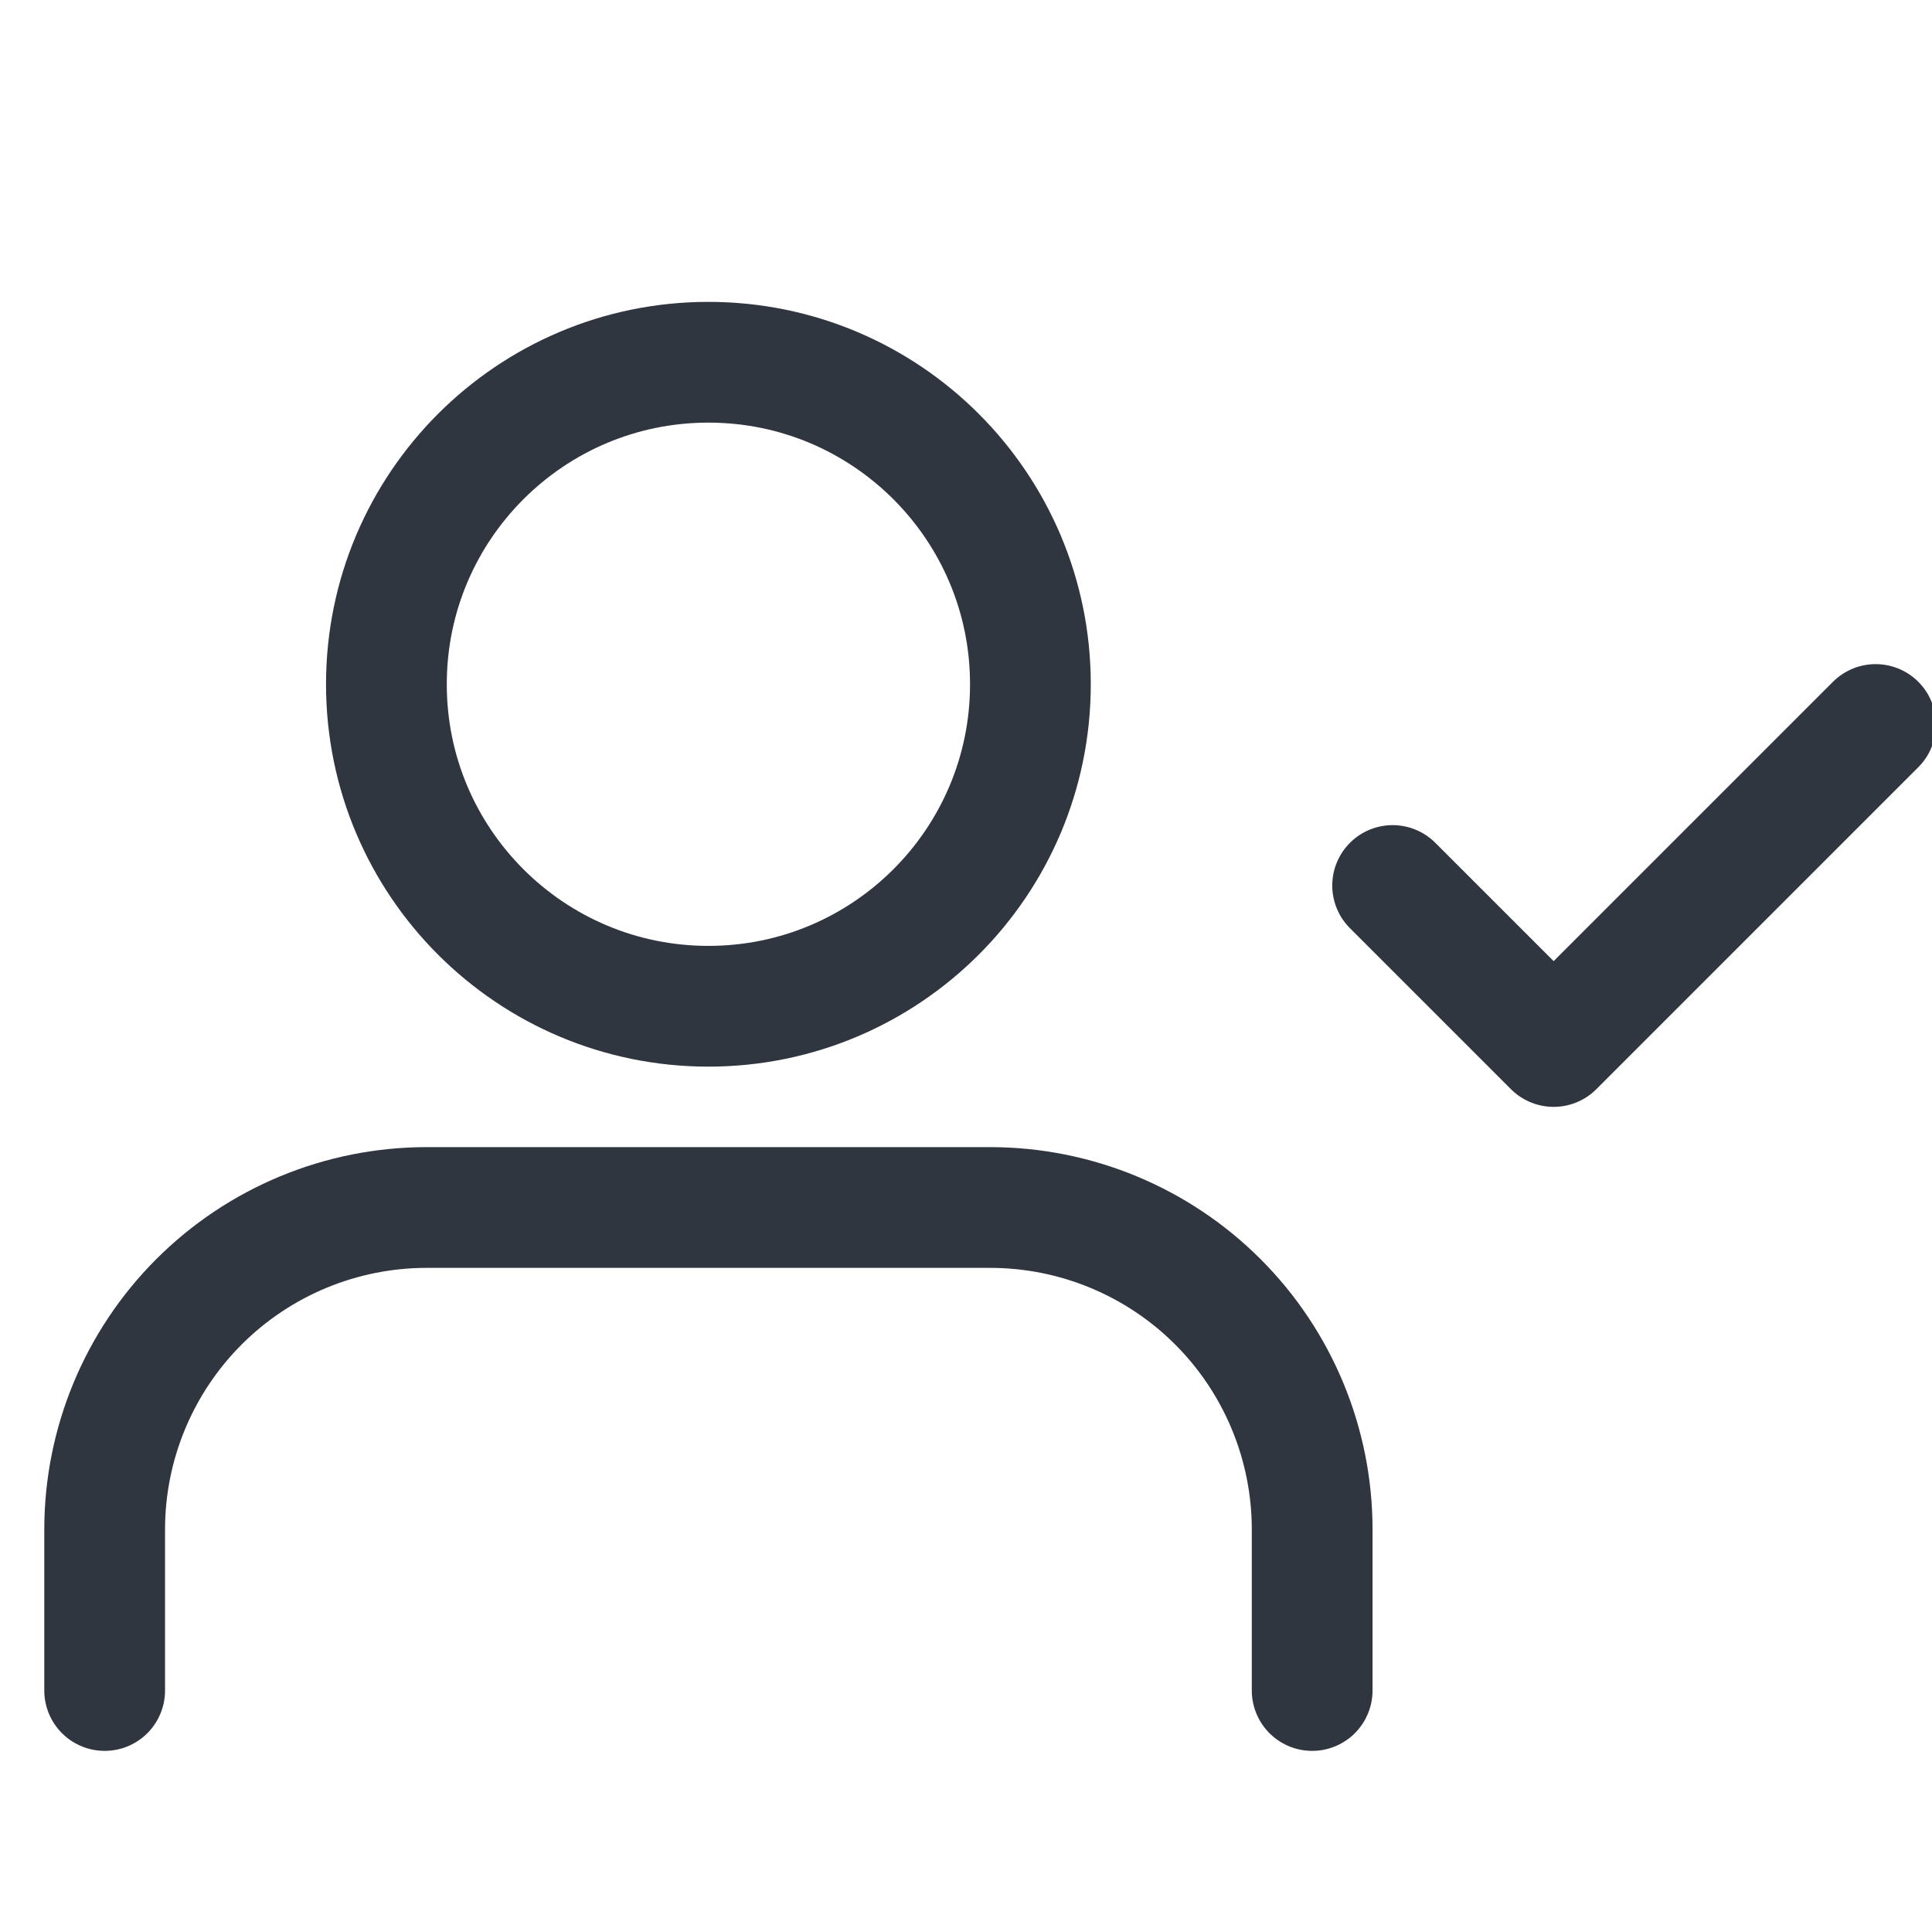
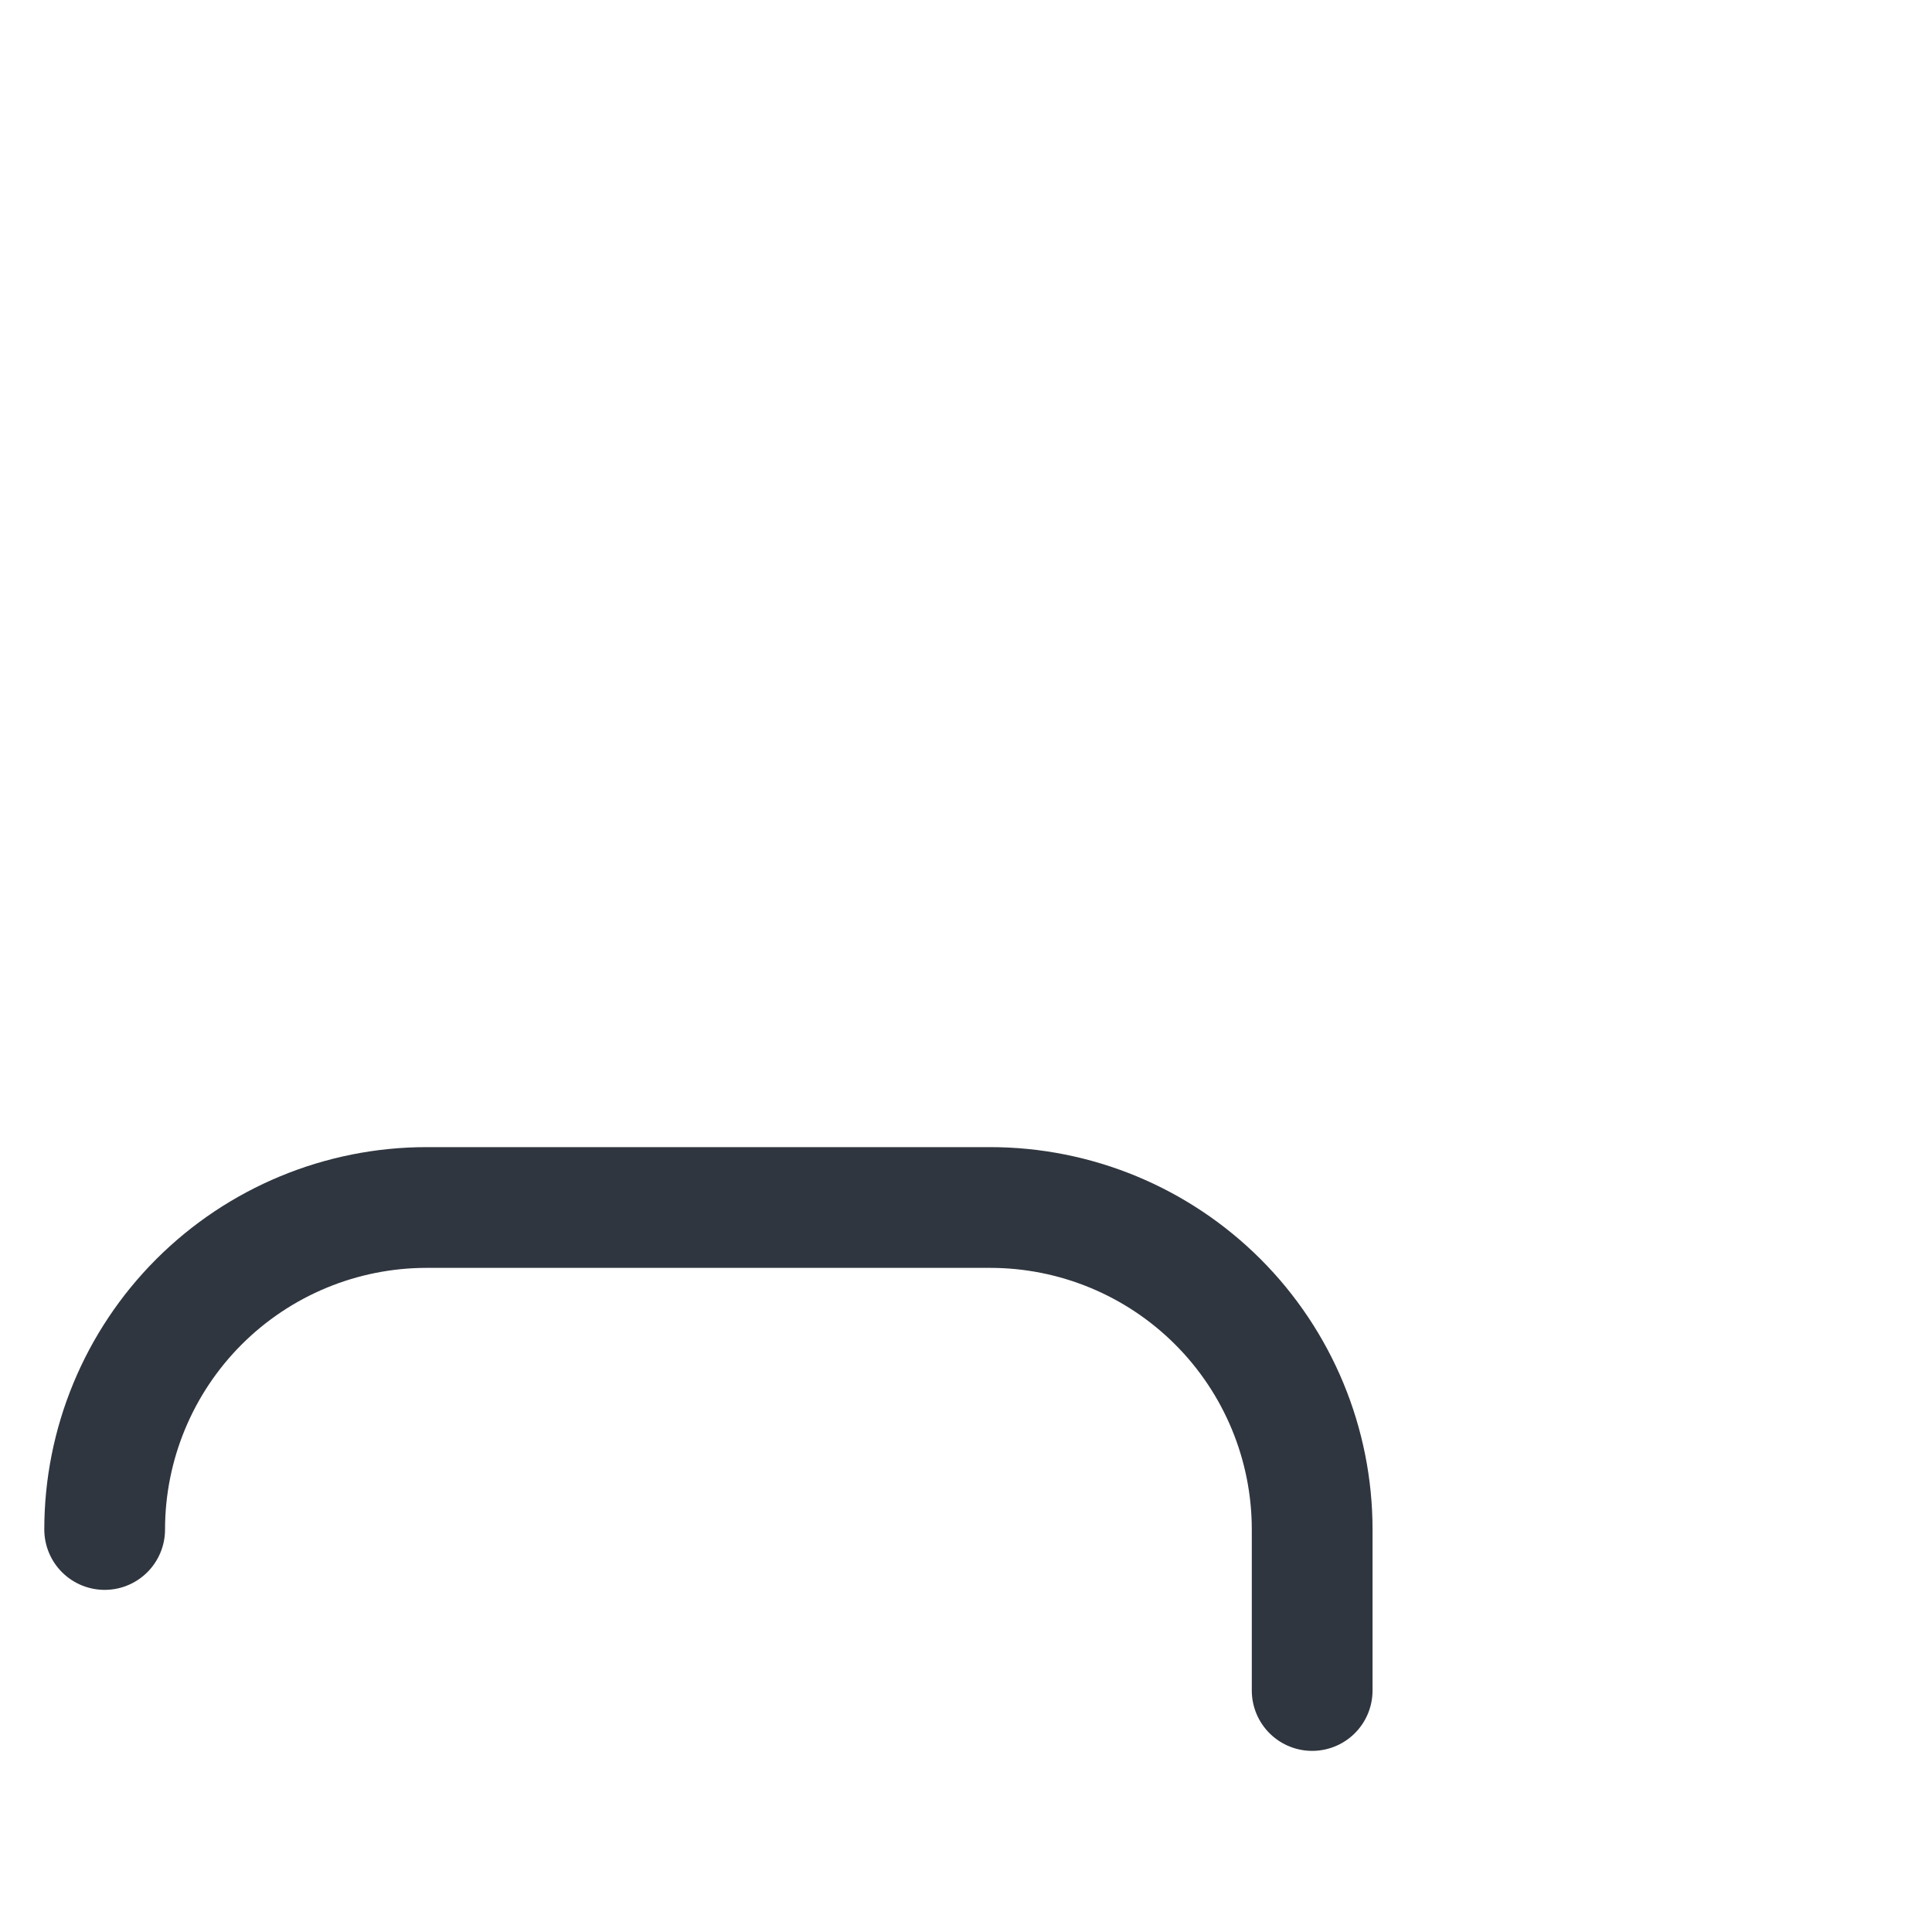
<svg xmlns="http://www.w3.org/2000/svg" width="80" height="80" viewBox="0 0 80 80" fill="none">
  <g clip-path="url(#clip0)">
-     <path d="M54.334 70V63.333C54.334 59.797 52.929 56.406 50.429 53.905C47.928 51.405 44.537 50 41.001 50H17.667C14.131 50 10.74 51.405 8.239 53.905C5.739 56.406 4.334 59.797 4.334 63.333V70" stroke="#30363F" stroke-width="5" stroke-linecap="round" stroke-linejoin="round" />
-     <path d="M29.333 41.667C36.697 41.667 42.667 35.697 42.667 28.333C42.667 20.97 36.697 15 29.333 15C21.97 15 16 20.97 16 28.333C16 35.697 21.97 41.667 29.333 41.667Z" stroke="#30363F" stroke-width="5" stroke-linecap="round" stroke-linejoin="round" />
-     <path d="M57.666 36.667L64.333 43.333L77.666 30" stroke="#30363F" stroke-width="5" stroke-linecap="round" stroke-linejoin="round" />
+     <path d="M54.334 70V63.333C54.334 59.797 52.929 56.406 50.429 53.905C47.928 51.405 44.537 50 41.001 50H17.667C14.131 50 10.74 51.405 8.239 53.905C5.739 56.406 4.334 59.797 4.334 63.333" stroke="#30363F" stroke-width="5" stroke-linecap="round" stroke-linejoin="round" />
  </g>
  <defs>
    <clipPath id="clip0">
      <rect width="80" height="80" fill="white" />
    </clipPath>
  </defs>
</svg>